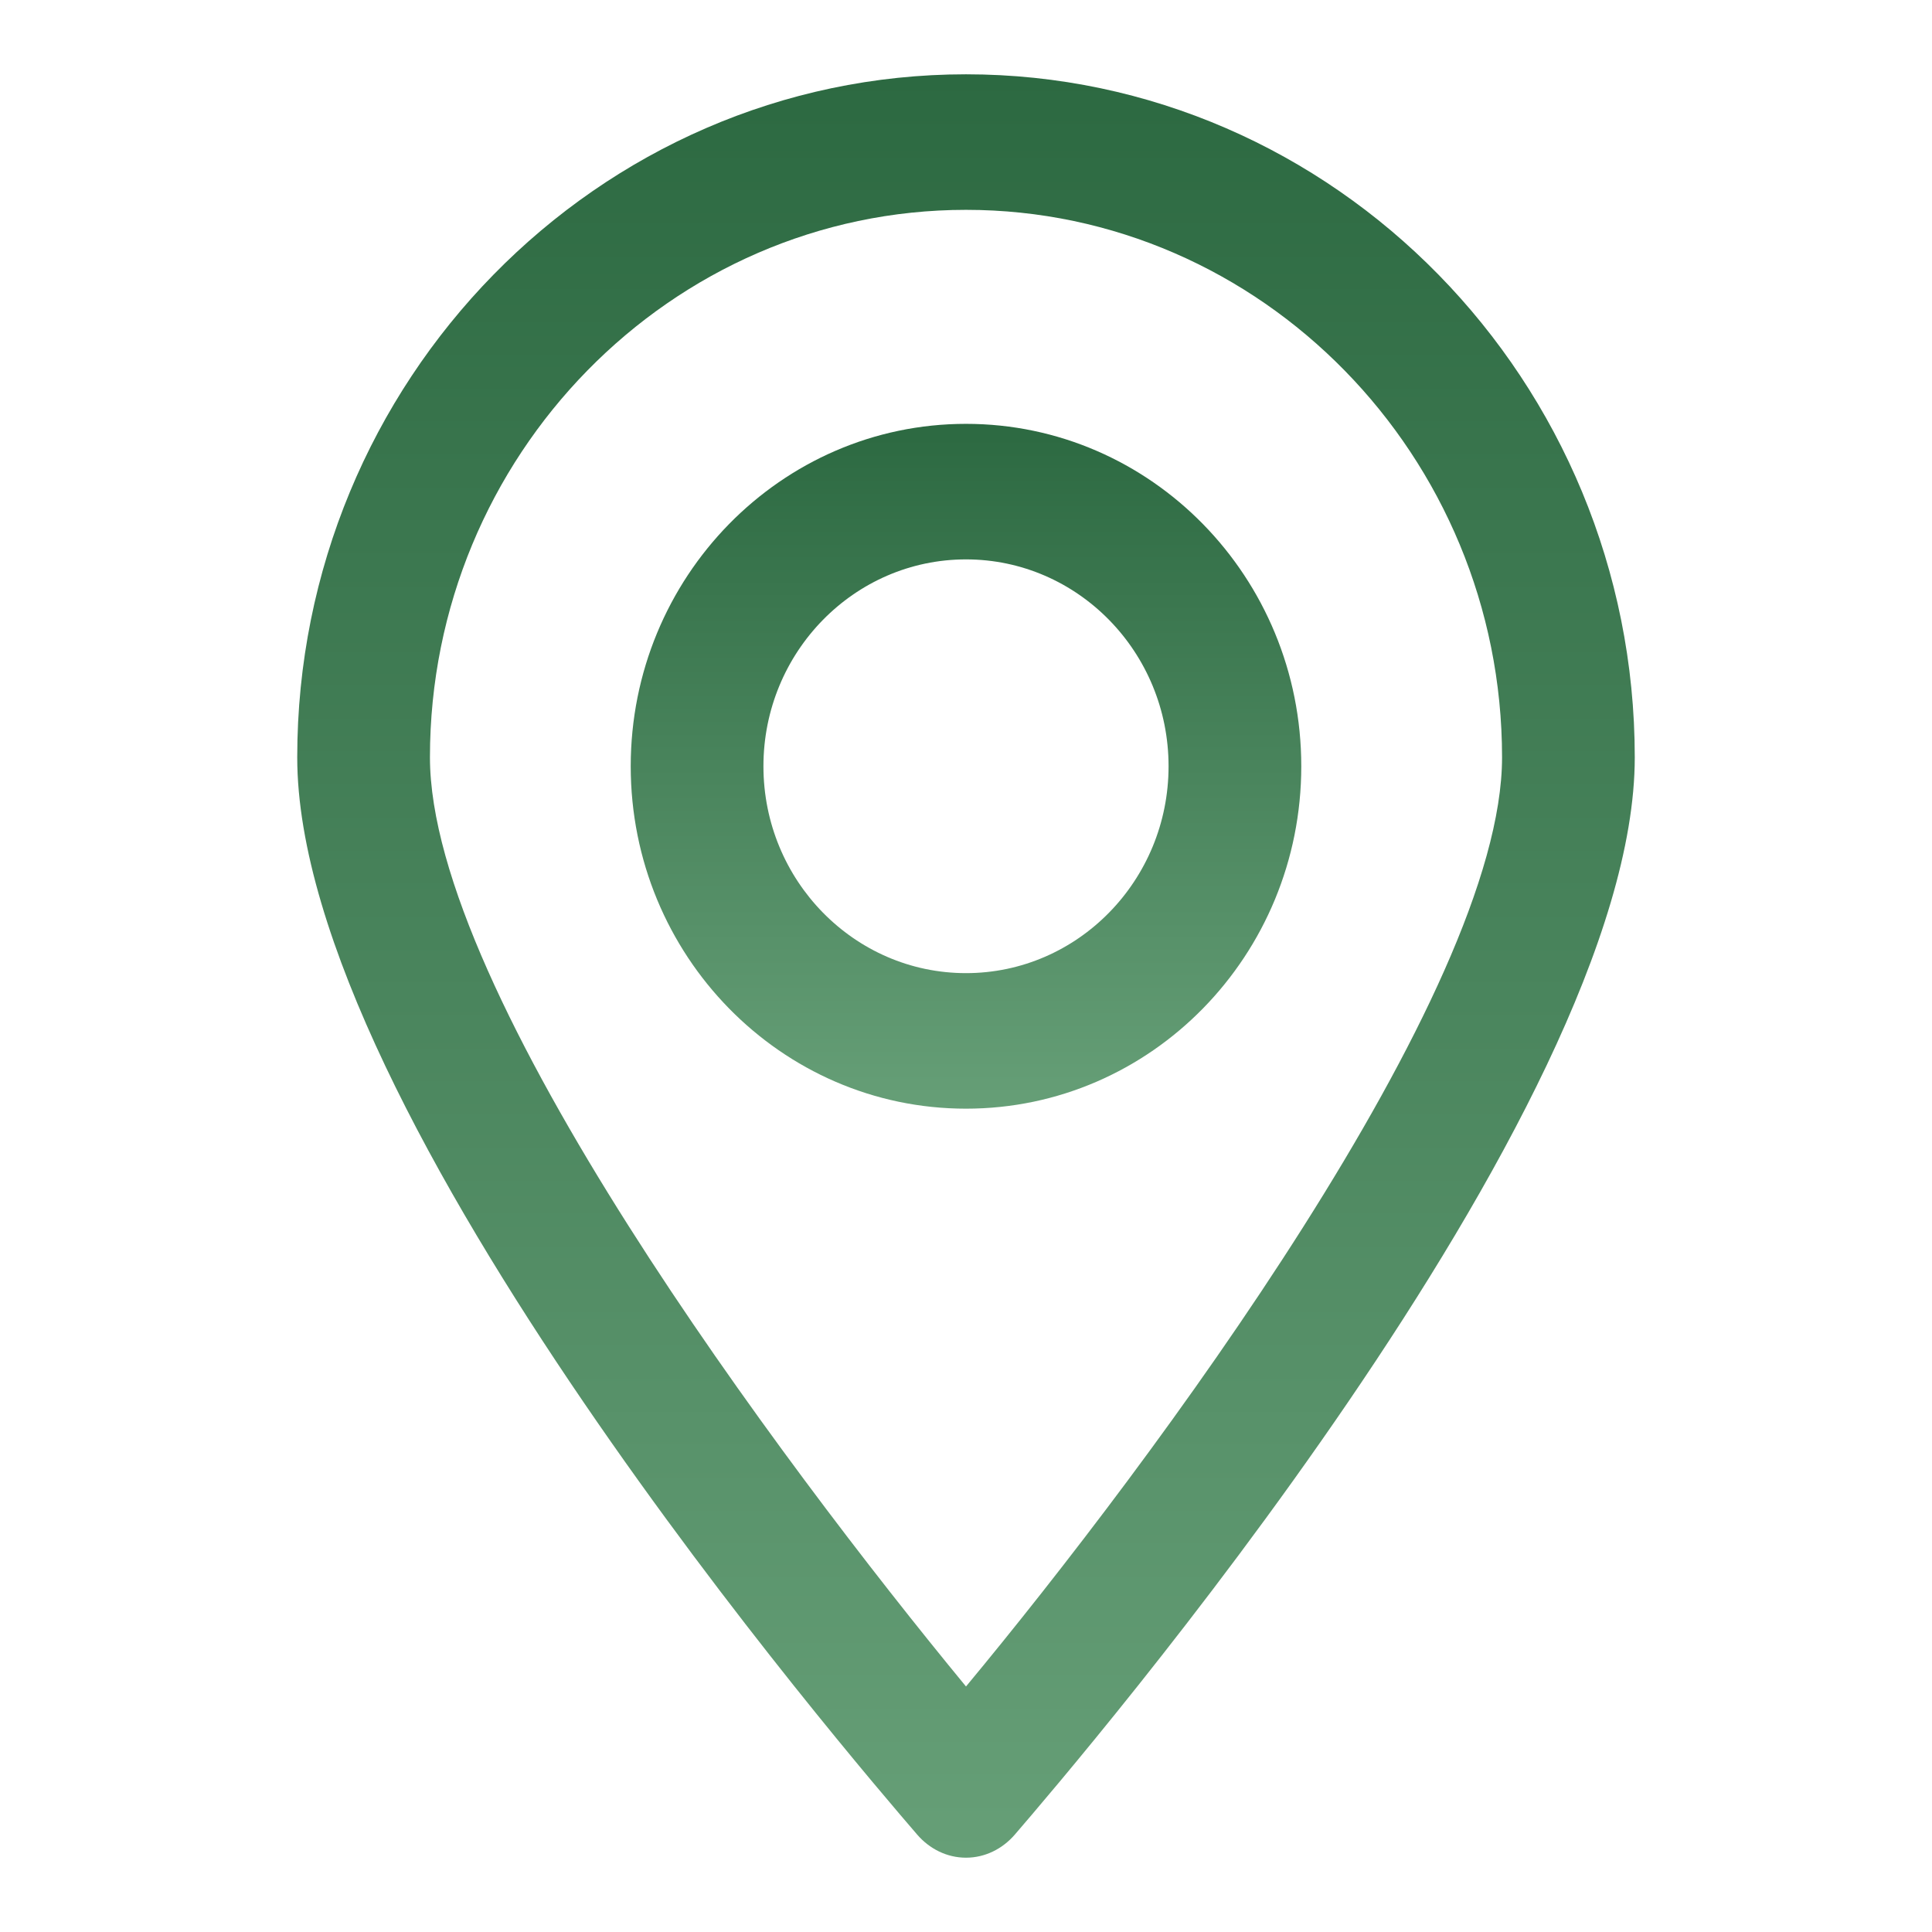
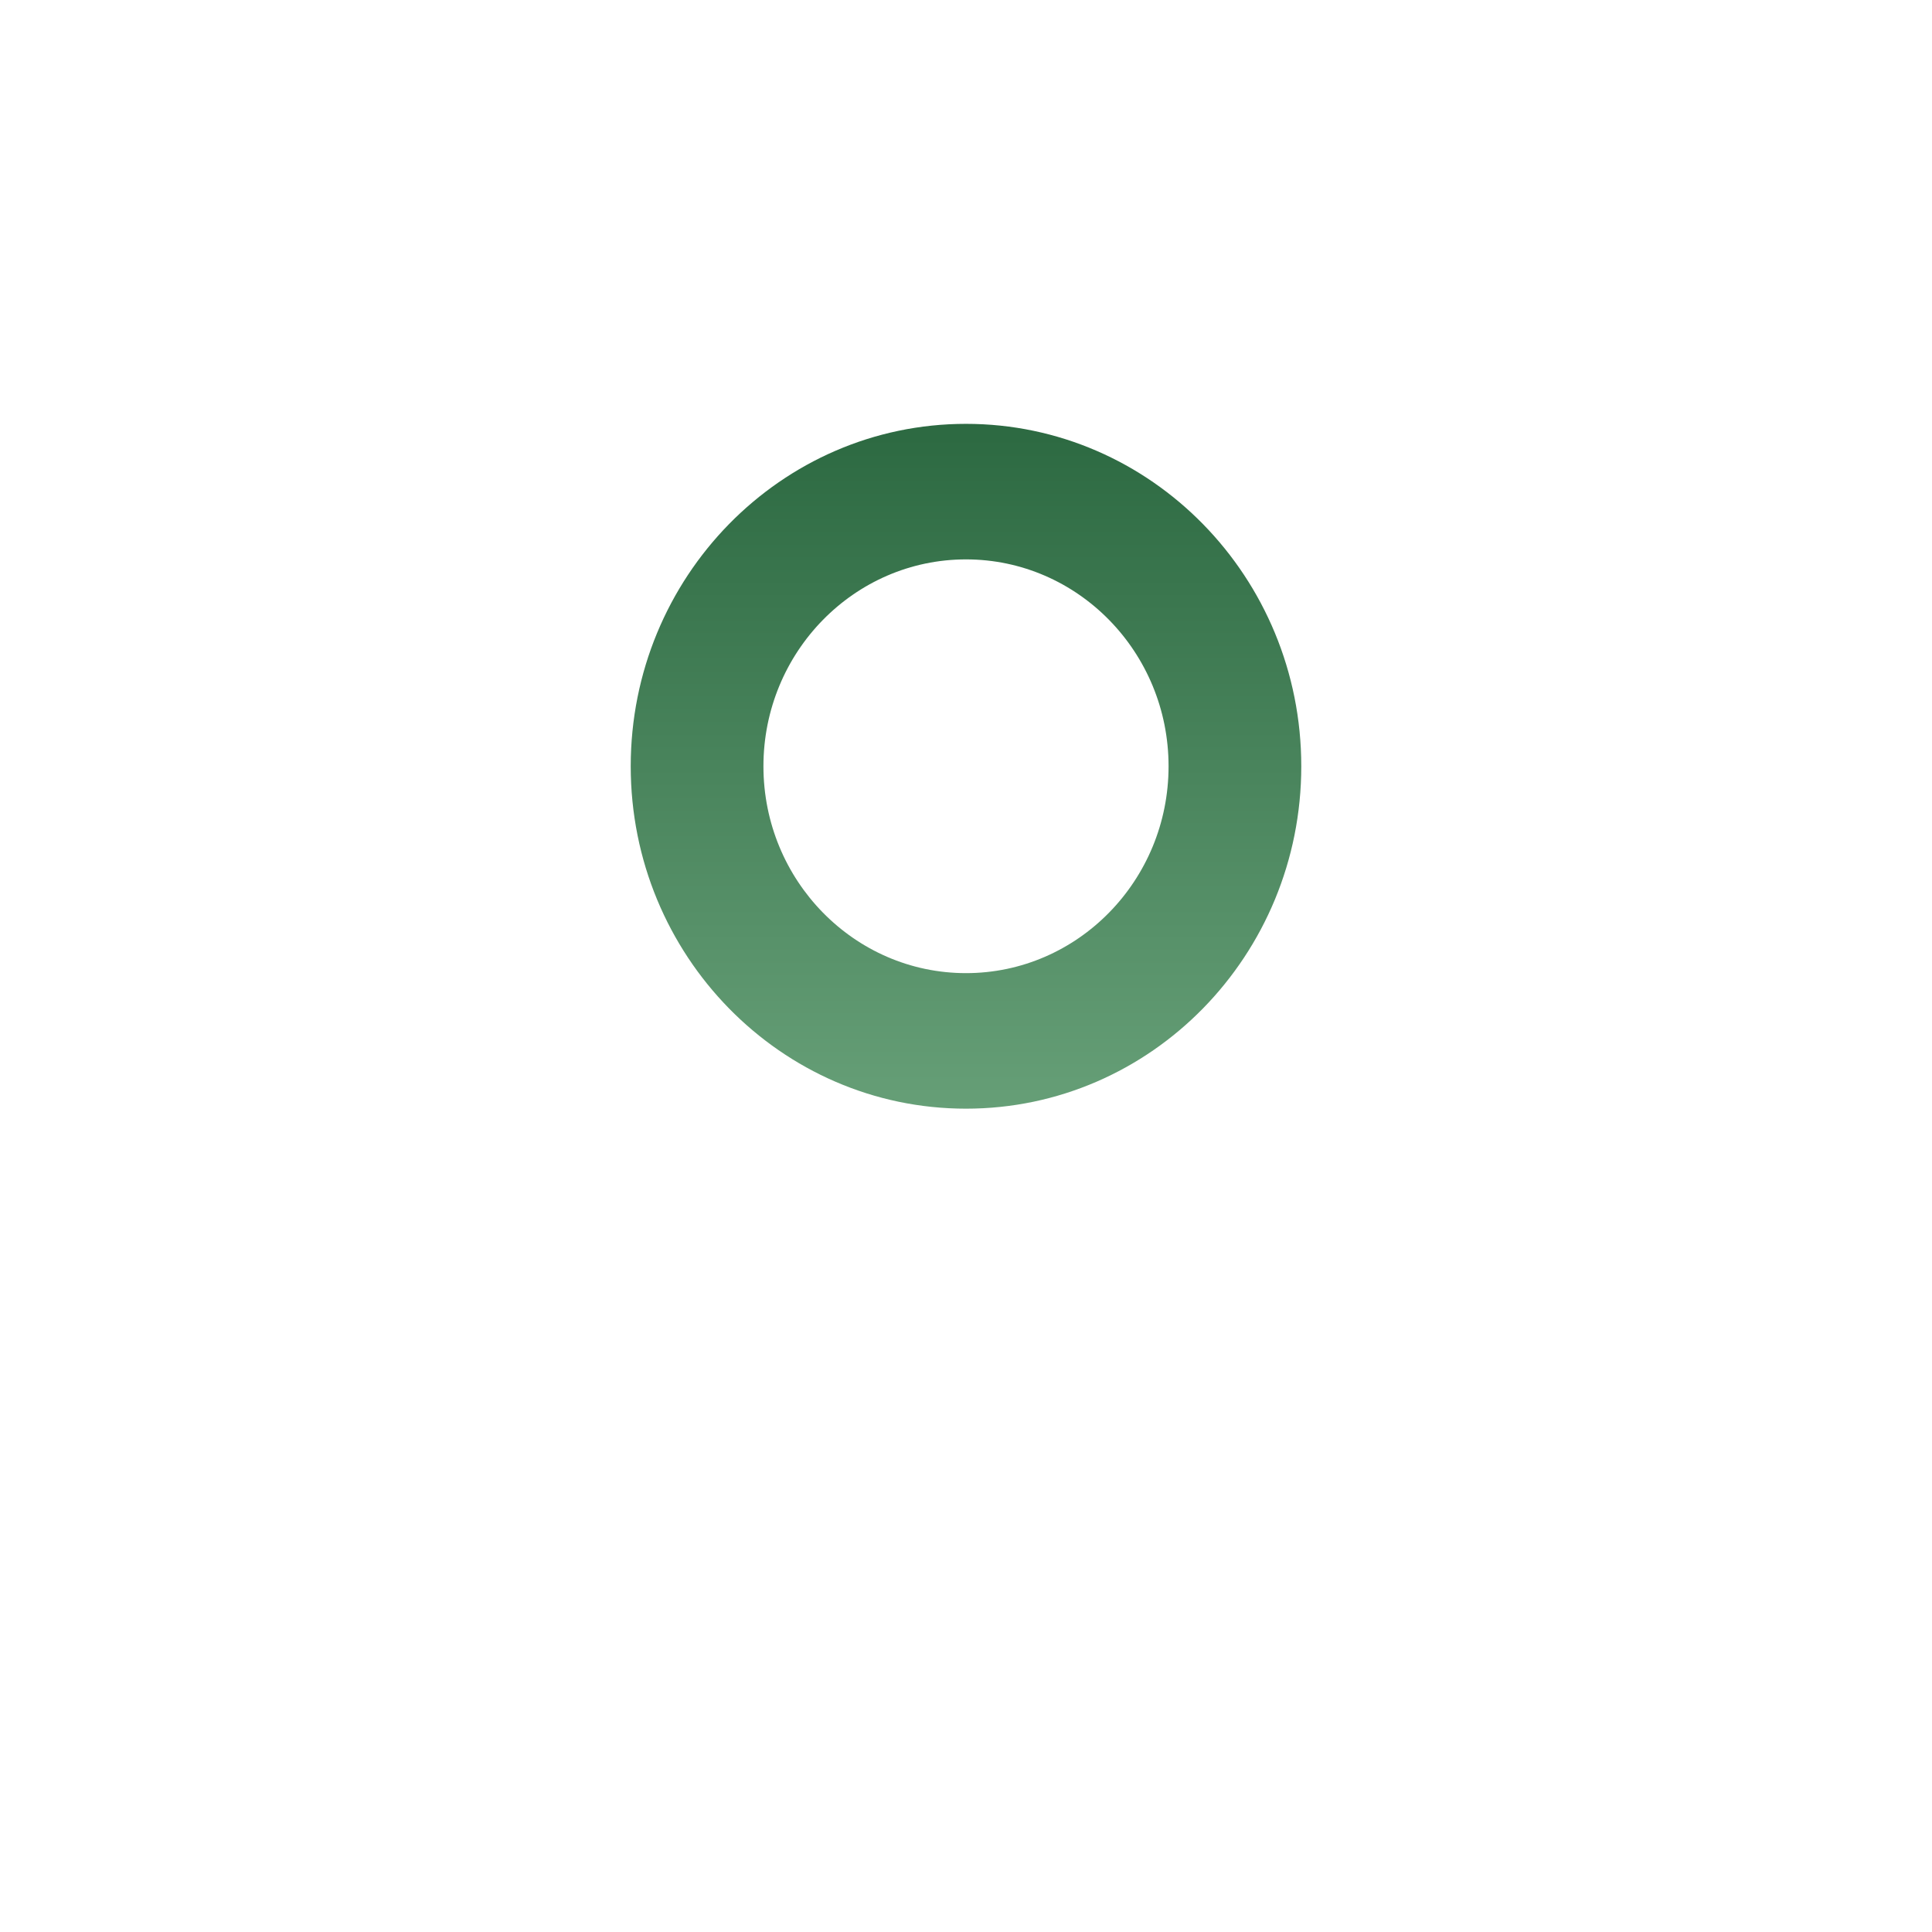
<svg xmlns="http://www.w3.org/2000/svg" width="26" height="26" viewBox="0 0 26 26" fill="none">
-   <path d="M13 25C12.742 25 12.507 24.88 12.342 24.688C11.496 23.704 4 14.992 4 10.192C4 5.128 8.042 1 13 1C17.958 1 22 5.128 22 10.192C22 14.968 14.504 23.704 13.658 24.688C13.493 24.88 13.258 25 13 25ZM13 2.824C9.029 2.824 5.786 6.136 5.786 10.192C5.786 13.36 10.509 19.672 13 22.696C15.491 19.696 20.214 13.36 20.214 10.192C20.214 6.136 16.971 2.824 13 2.824Z" fill="url(#paint0_linear_2705_419)" />
  <path d="M13 14.92C10.509 14.92 8.488 12.856 8.488 10.312C8.488 7.768 10.509 5.704 13 5.704C15.491 5.704 17.512 7.768 17.512 10.312C17.512 12.856 15.491 14.92 13 14.92ZM13 7.528C11.496 7.528 10.274 8.776 10.274 10.312C10.274 11.848 11.496 13.096 13 13.096C14.504 13.096 15.726 11.848 15.726 10.312C15.726 8.776 14.504 7.528 13 7.528Z" fill="url(#paint1_linear_2705_419)" />
  <defs>
    <linearGradient id="paint0_linear_2705_419" x1="13" y1="1" x2="13" y2="25" gradientUnits="userSpaceOnUse">
      <stop stop-color="#2C6941" />
      <stop offset="1" stop-color="#669F77" />
    </linearGradient>
    <linearGradient id="paint1_linear_2705_419" x1="13" y1="5.704" x2="13" y2="14.92" gradientUnits="userSpaceOnUse">
      <stop stop-color="#2C6941" />
      <stop offset="1" stop-color="#669F77" />
    </linearGradient>
  </defs>
</svg>